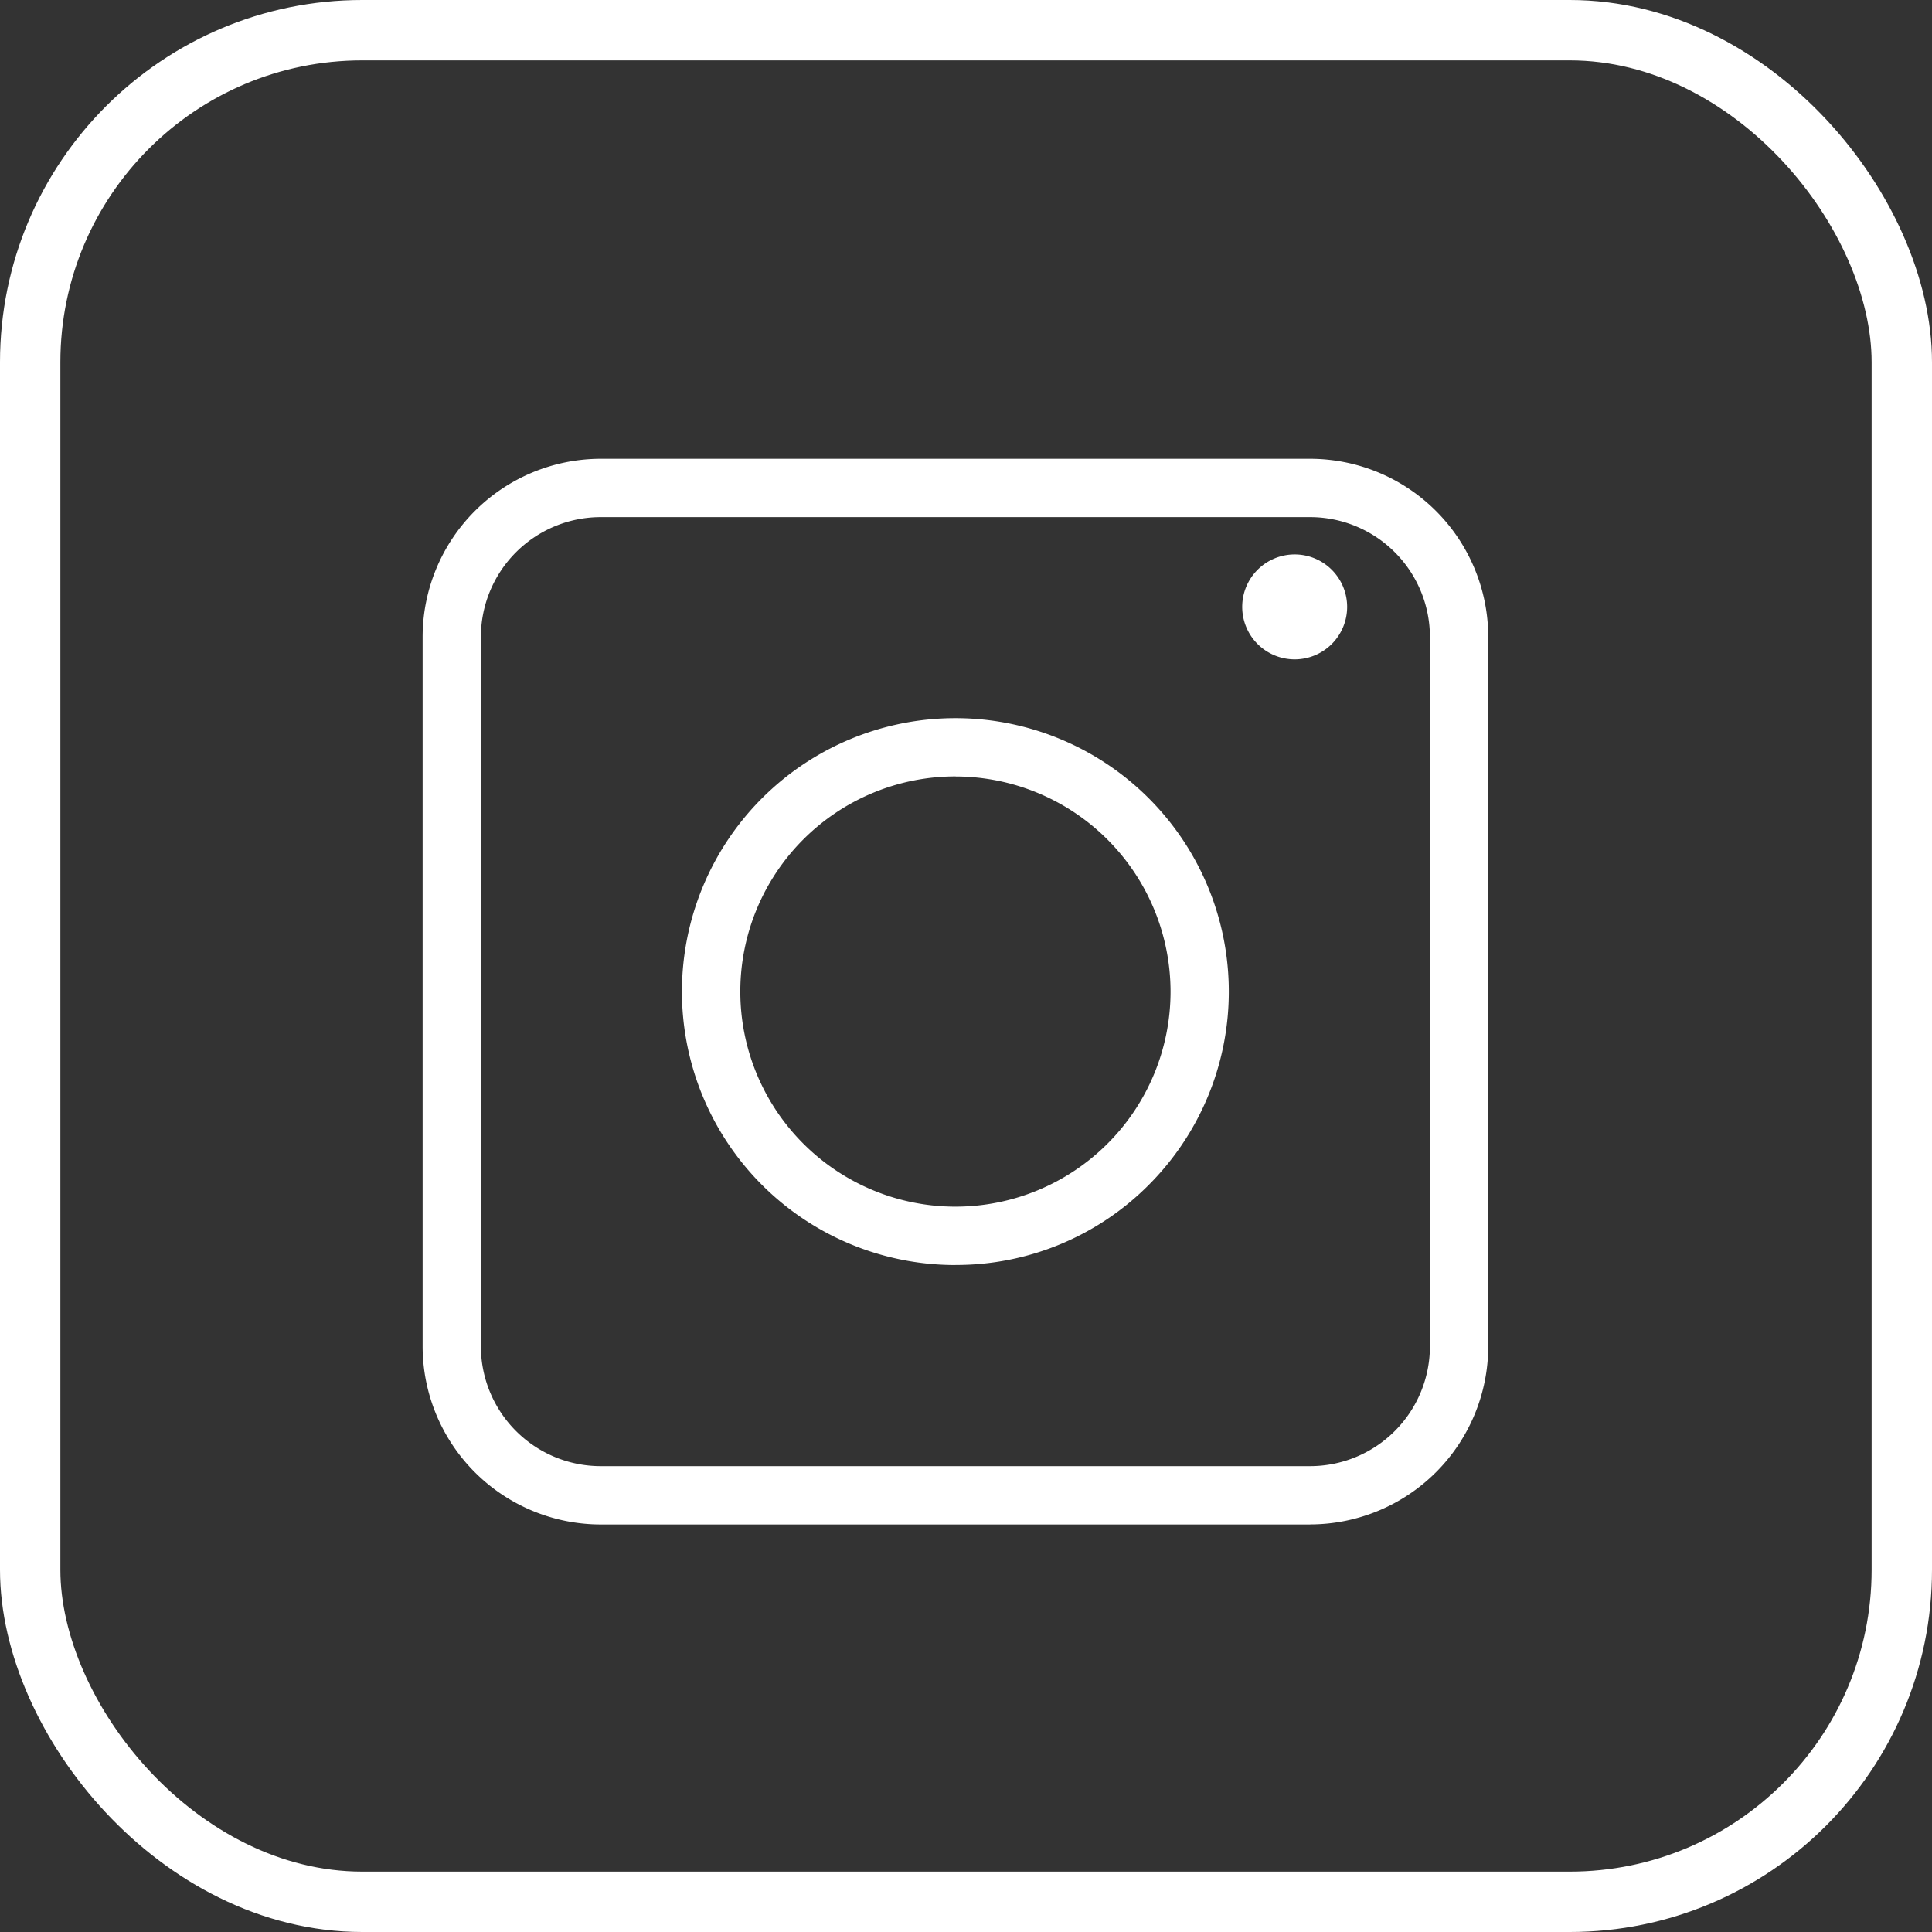
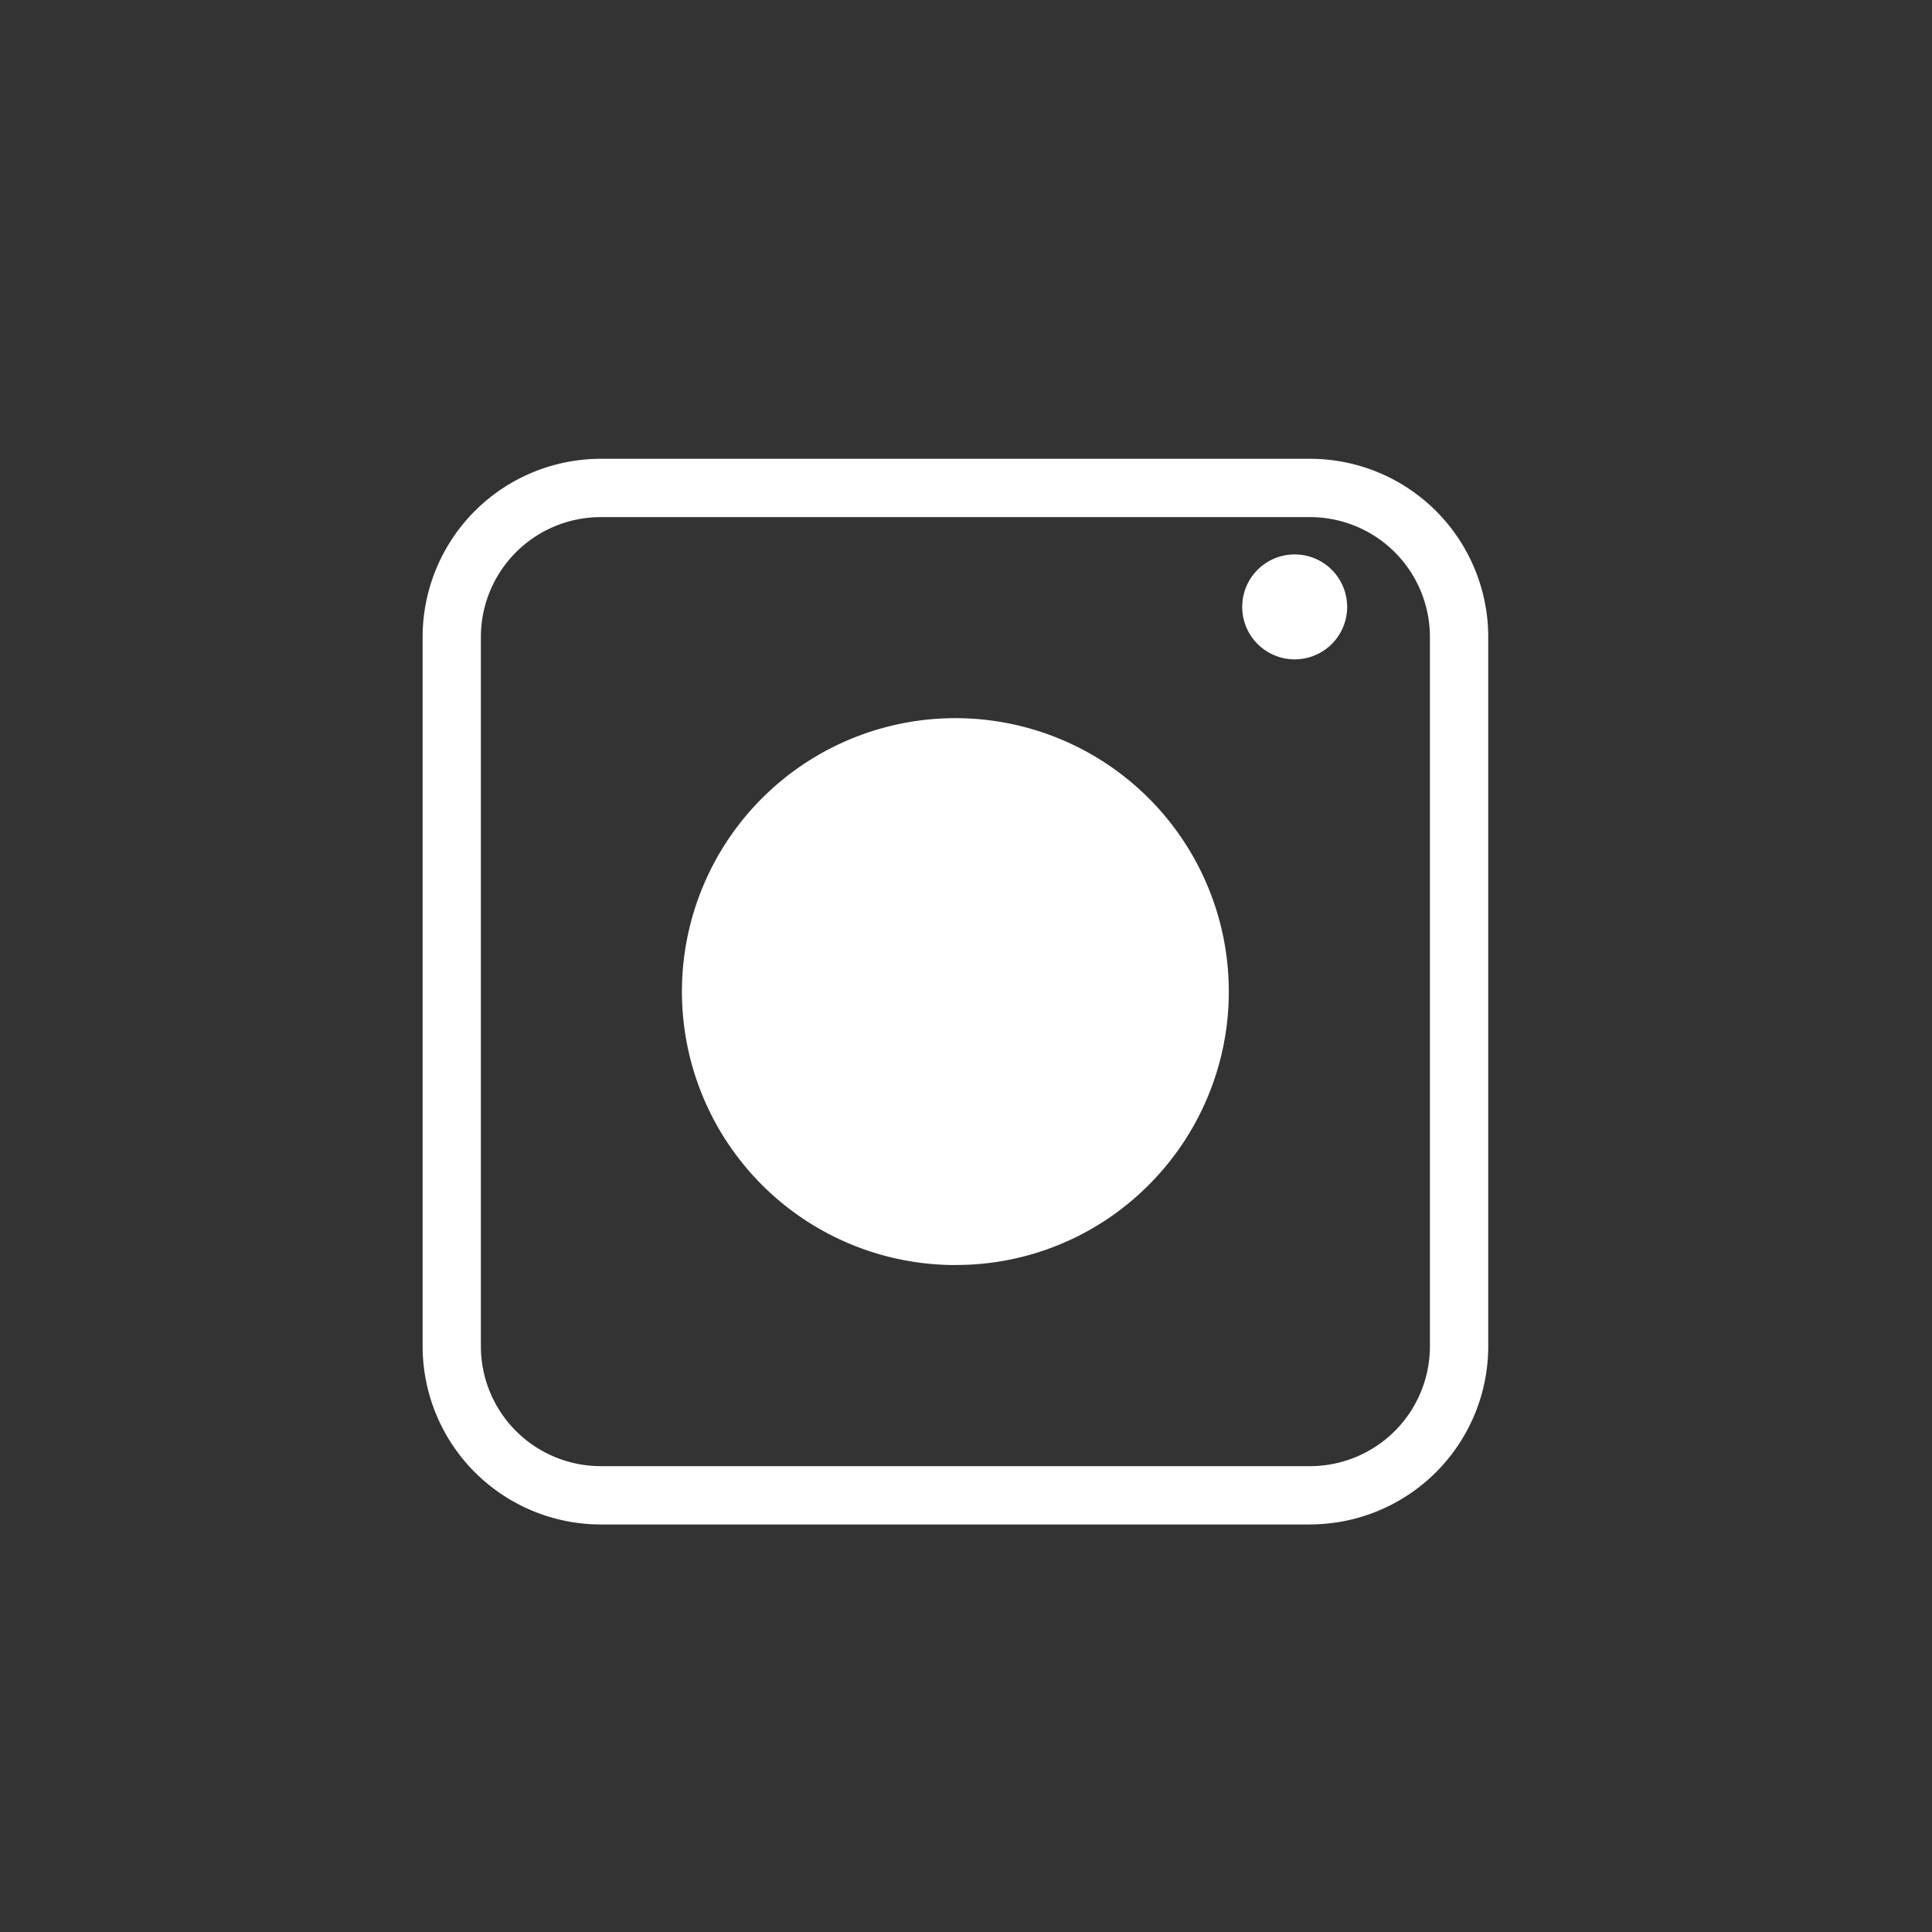
<svg xmlns="http://www.w3.org/2000/svg" width="32" height="32" viewBox="0 0 32 32">
  <rect x="0" y="0" width="32" height="32" fill="#333333" stroke="none" />
  <defs>
    <clipPath id="clip-path">
      <rect id="Rectangle_1637" data-name="Rectangle 1637" width="17.65" height="17.65" fill="none" />
    </clipPath>
  </defs>
  <g id="Group_4500" data-name="Group 4500" transform="translate(-433 -53)">
    <g id="Group_4496" data-name="Group 4496" transform="translate(440 61.6)">
      <g id="Group_4011" data-name="Group 4011" transform="translate(0 -1)" clip-path="url(#clip-path)">
        <path id="Path_42003" data-name="Path 42003" d="M14.7,17.651H2.95A2.953,2.953,0,0,1,0,14.7V2.951A2.953,2.953,0,0,1,2.95,0H14.7a2.953,2.953,0,0,1,2.95,2.95V14.7a2.953,2.953,0,0,1-2.95,2.95M2.95.966A1.986,1.986,0,0,0,.965,2.951V14.7A1.986,1.986,0,0,0,2.95,16.685H14.7A1.986,1.986,0,0,0,16.684,14.7V2.951A1.986,1.986,0,0,0,14.7.966Z" transform="translate(0 -0.001)" fill="#fff" />
-         <path id="Path_42004" data-name="Path 42004" d="M63.8,68.327A4.529,4.529,0,1,1,67,67a4.5,4.5,0,0,1-3.2,1.326m0-8.092A3.563,3.563,0,1,0,67.361,63.8,3.567,3.567,0,0,0,63.8,60.235" transform="translate(-54.973 -54.974)" fill="#fff" />
+         <path id="Path_42004" data-name="Path 42004" d="M63.8,68.327A4.529,4.529,0,1,1,67,67a4.5,4.5,0,0,1-3.2,1.326m0-8.092" transform="translate(-54.973 -54.974)" fill="#fff" />
        <path id="Path_42005" data-name="Path 42005" d="M189.011,22.713a.869.869,0,1,1-.869-.869.869.869,0,0,1,.869.869" transform="translate(-173.698 -20.261)" fill="#fff" />
      </g>
    </g>
    <g id="Rectangle_1787" data-name="Rectangle 1787" transform="translate(433 53)" fill="none" stroke="#fff" stroke-width="1">
      <rect width="32" height="32" rx="6" stroke="none" />
-       <rect x="0.5" y="0.5" width="31" height="31" rx="5.5" fill="none" />
    </g>
  </g>
</svg>